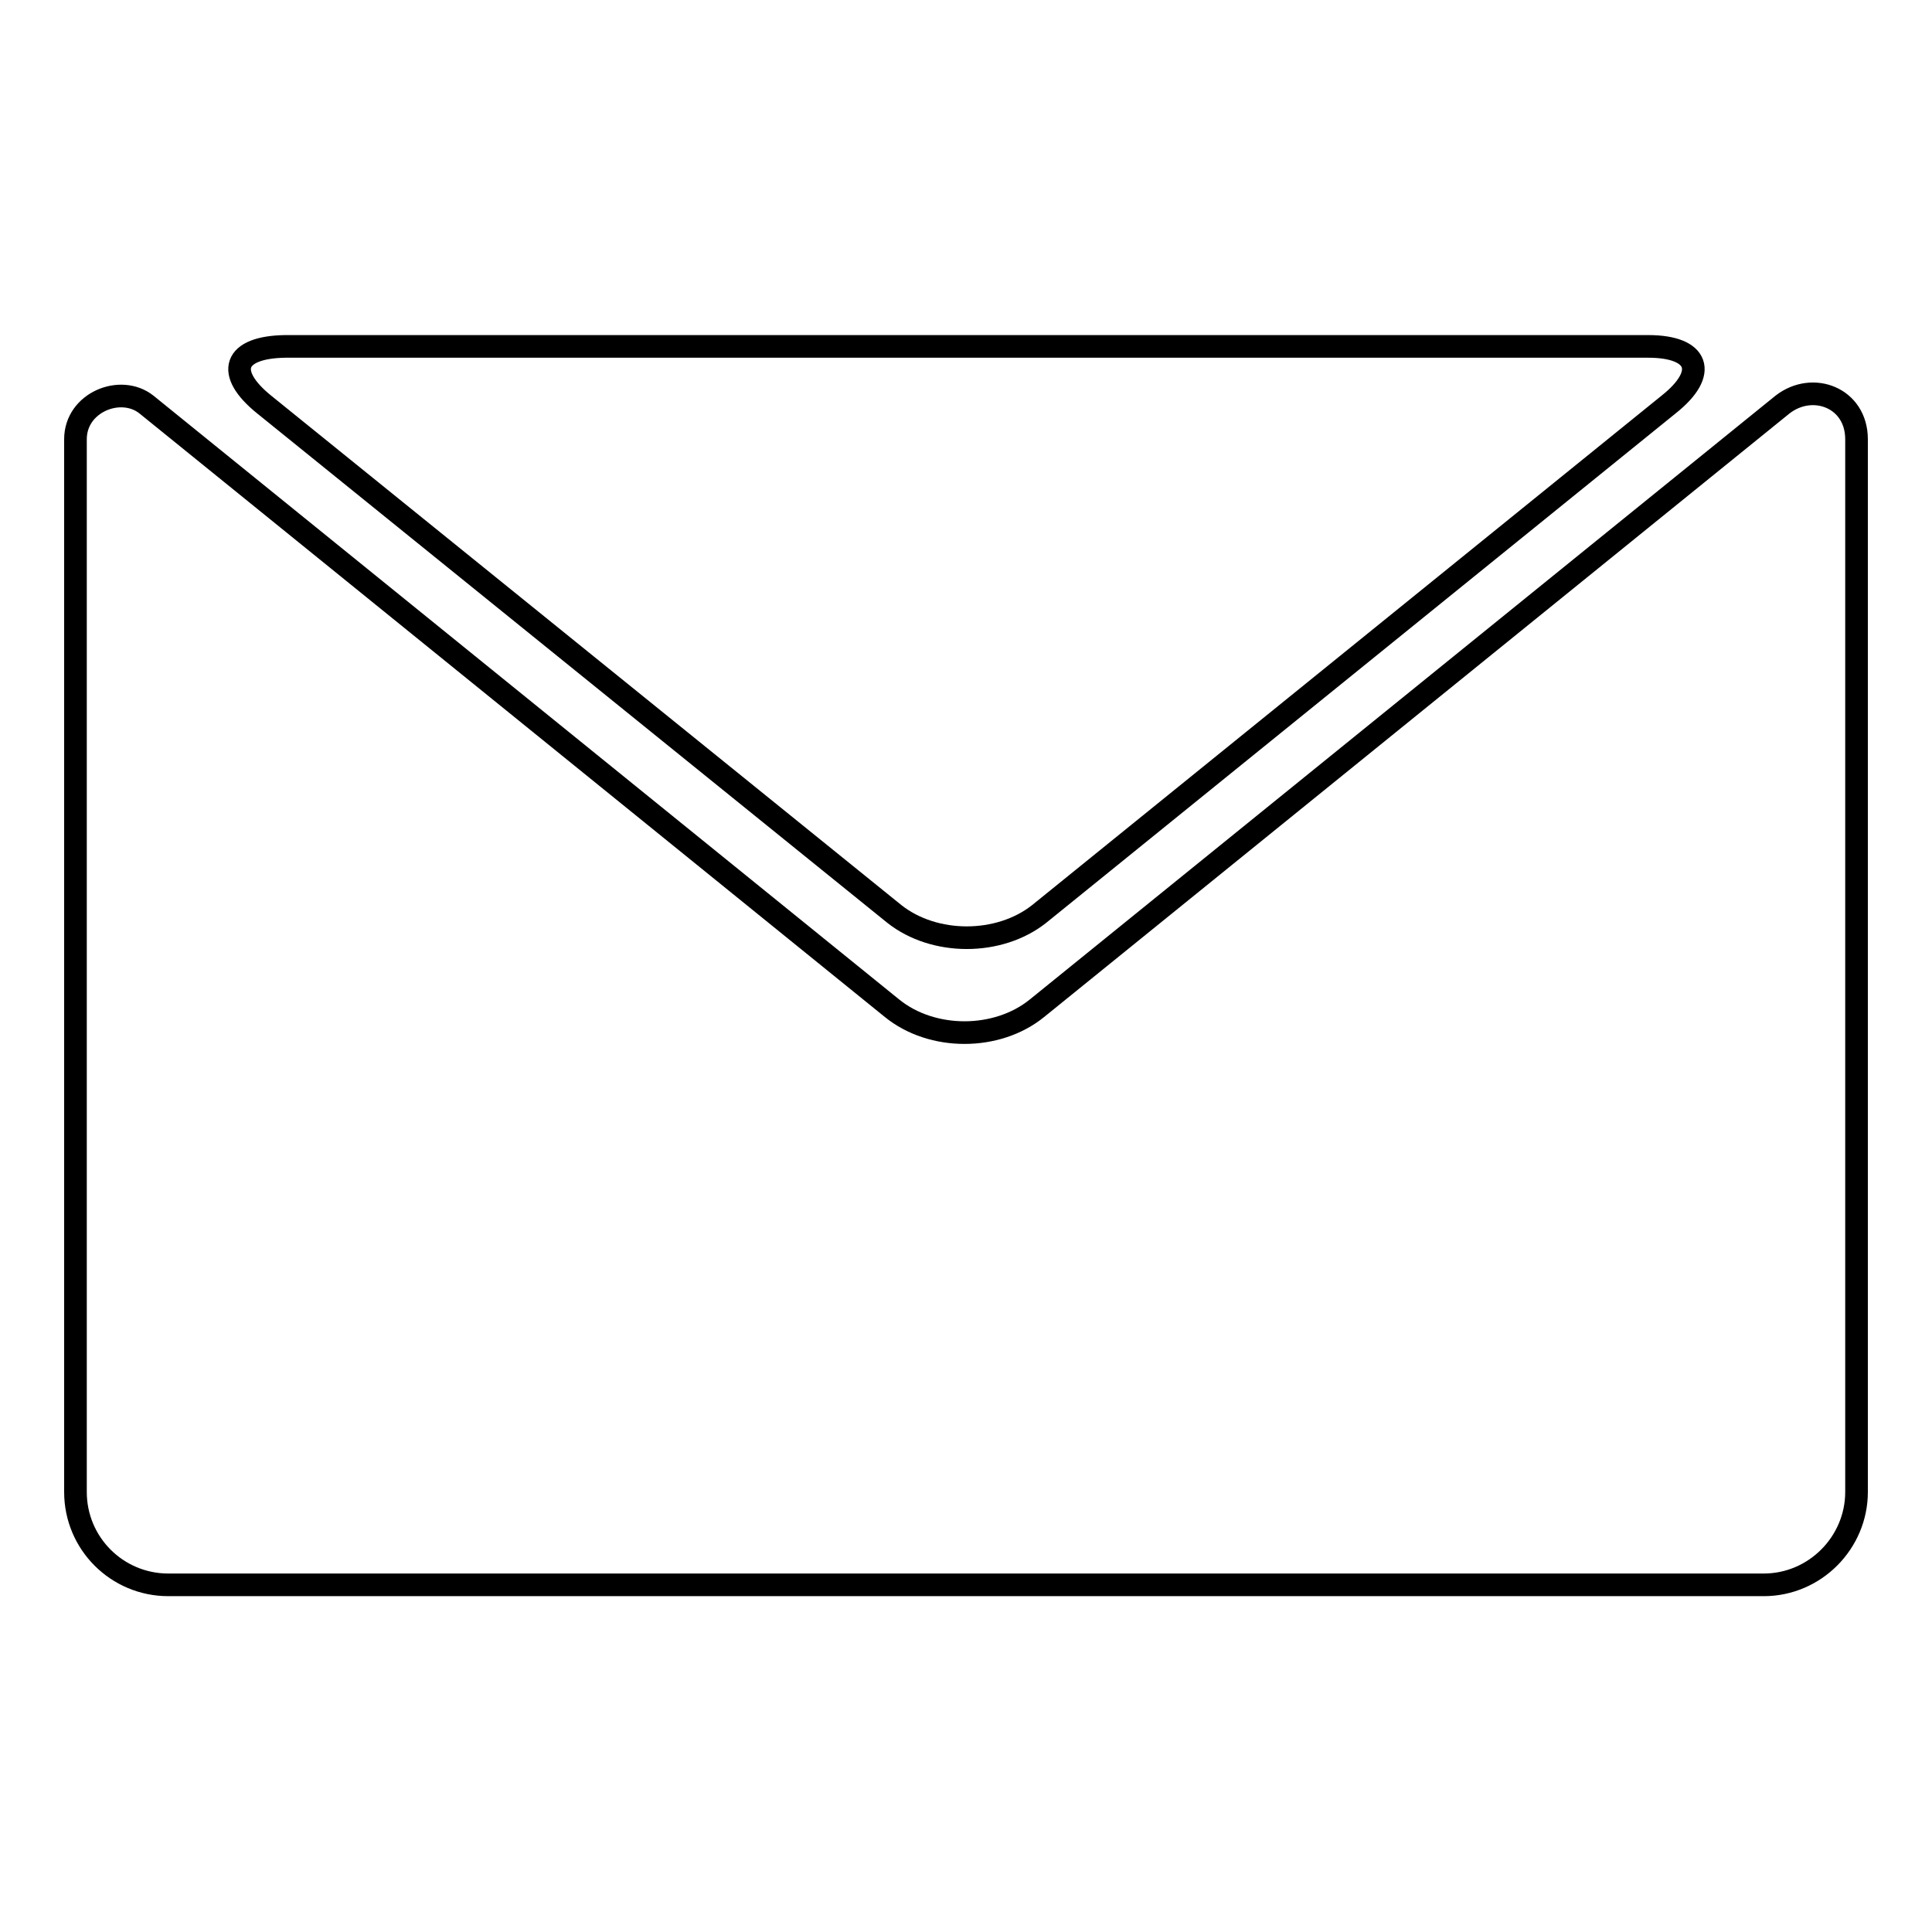
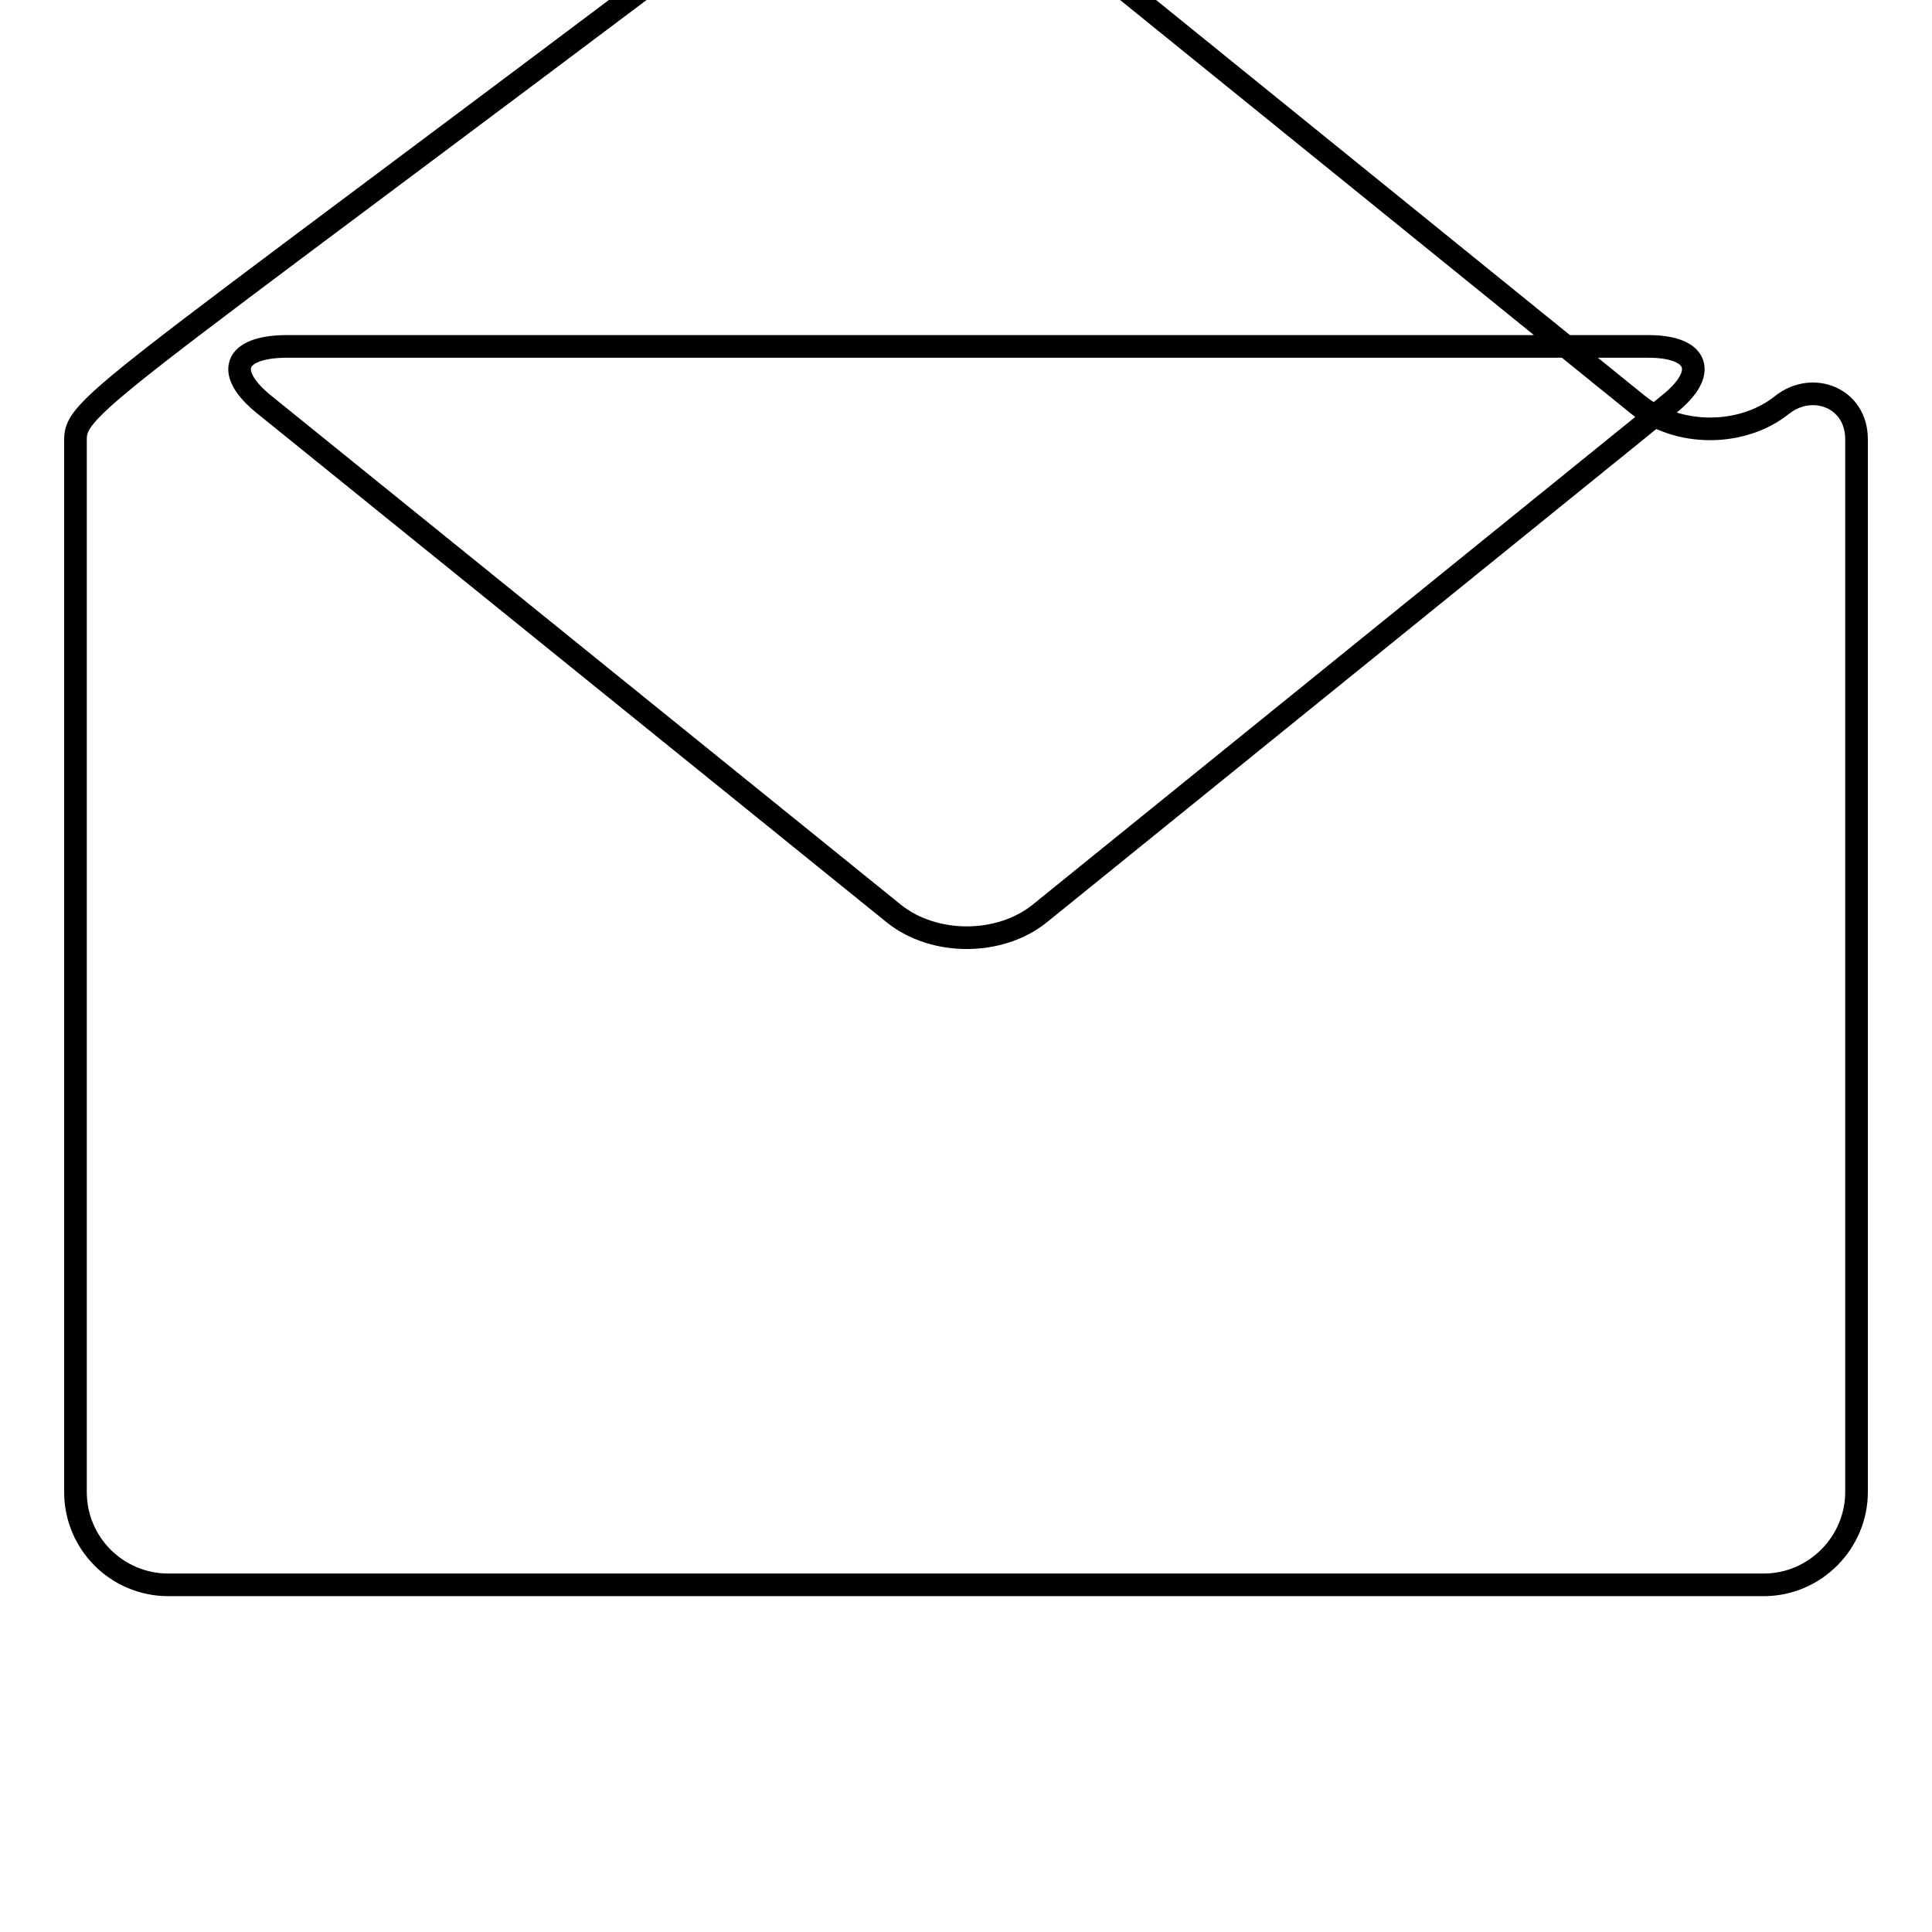
<svg xmlns="http://www.w3.org/2000/svg" version="1.1" x="0px" y="0px" viewBox="0 0 256 256" enable-background="new 0 0 256 256" xml:space="preserve">
  <g>
-     <path stroke-width="3" fill-opacity="0" stroke="#000000" d="M236.2,53.6l-98.8,80c-5.3,4.3-13.9,4.3-19.2,0l-98.8-80C16,50.9,10,53.3,10,58.2v139.5 c0,6.8,5.5,12.3,12.3,12.3h211.4c6.8,0,12.3-5.6,12.3-12.3V58.2C246,52.7,240.2,50.5,236.2,53.6z M35,53.6l83.5,67.5 c5.3,4.2,13.9,4.2,19.2,0l83.4-67.5c5.3-4.2,4-7.7-2.7-7.7H37.8C30.9,46,29.8,49.4,35,53.6z" />
+     <path stroke-width="3" fill-opacity="0" stroke="#000000" d="M236.2,53.6c-5.3,4.3-13.9,4.3-19.2,0l-98.8-80C16,50.9,10,53.3,10,58.2v139.5 c0,6.8,5.5,12.3,12.3,12.3h211.4c6.8,0,12.3-5.6,12.3-12.3V58.2C246,52.7,240.2,50.5,236.2,53.6z M35,53.6l83.5,67.5 c5.3,4.2,13.9,4.2,19.2,0l83.4-67.5c5.3-4.2,4-7.7-2.7-7.7H37.8C30.9,46,29.8,49.4,35,53.6z" />
  </g>
</svg>